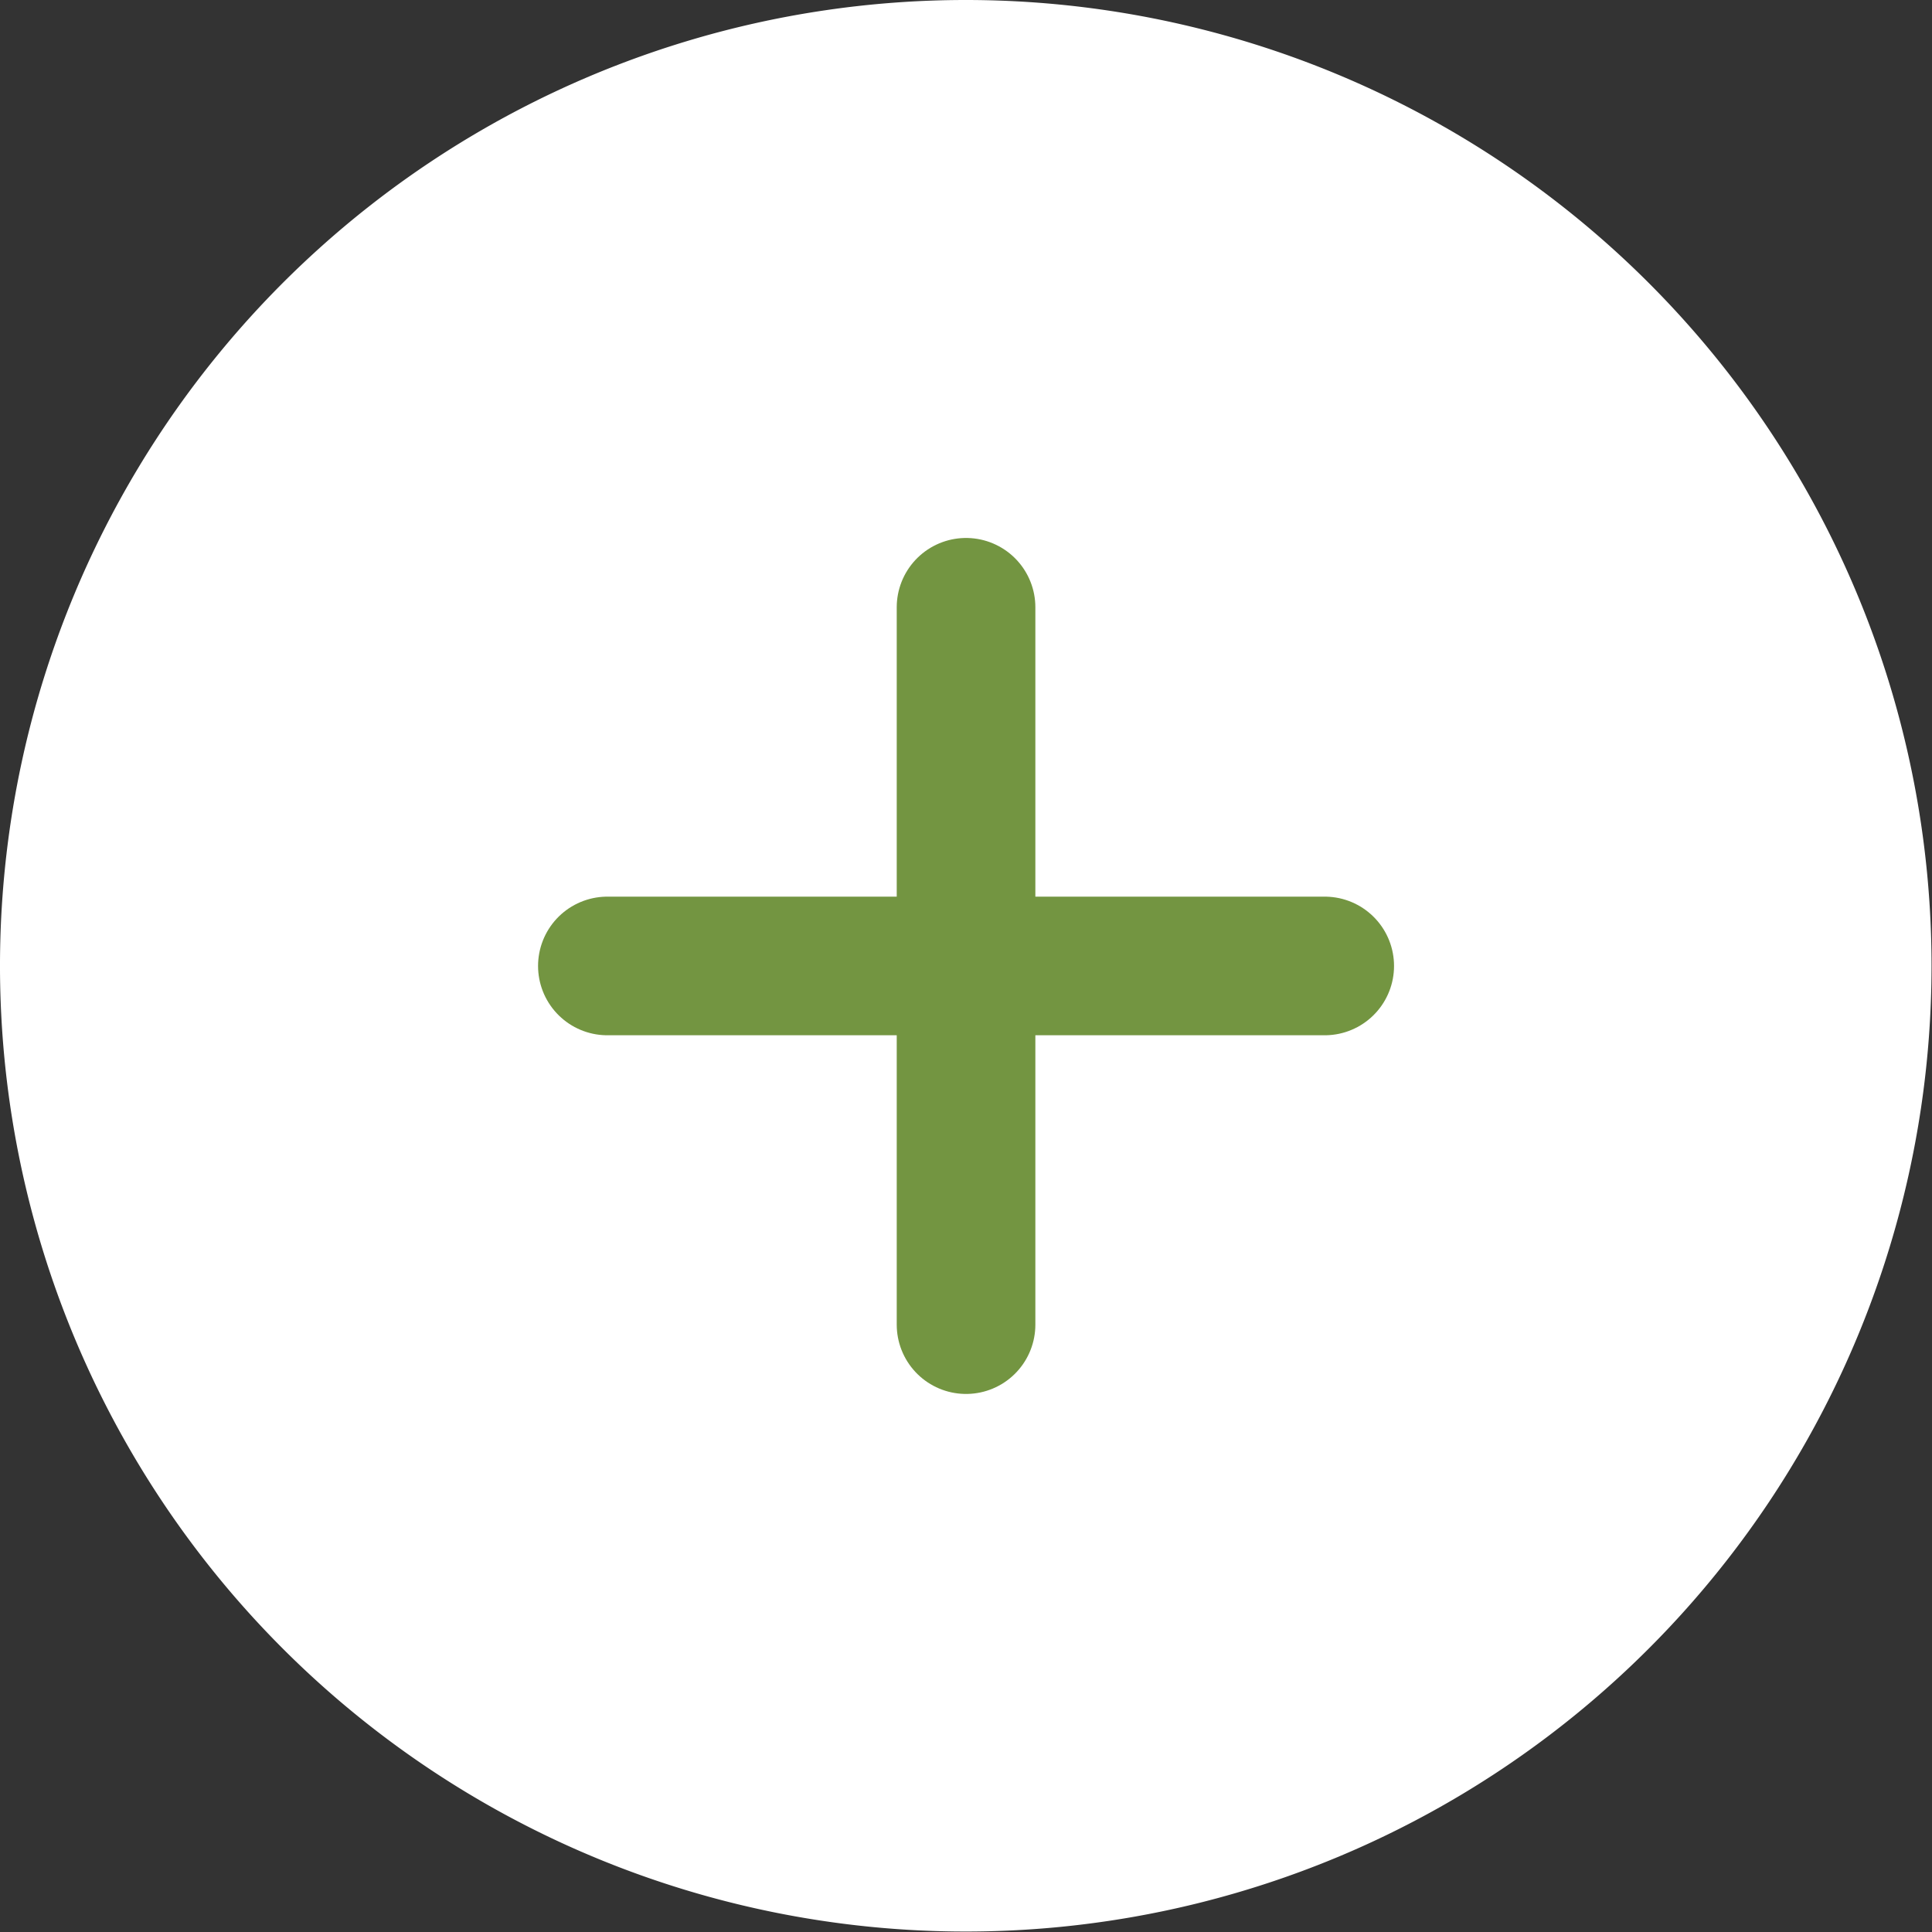
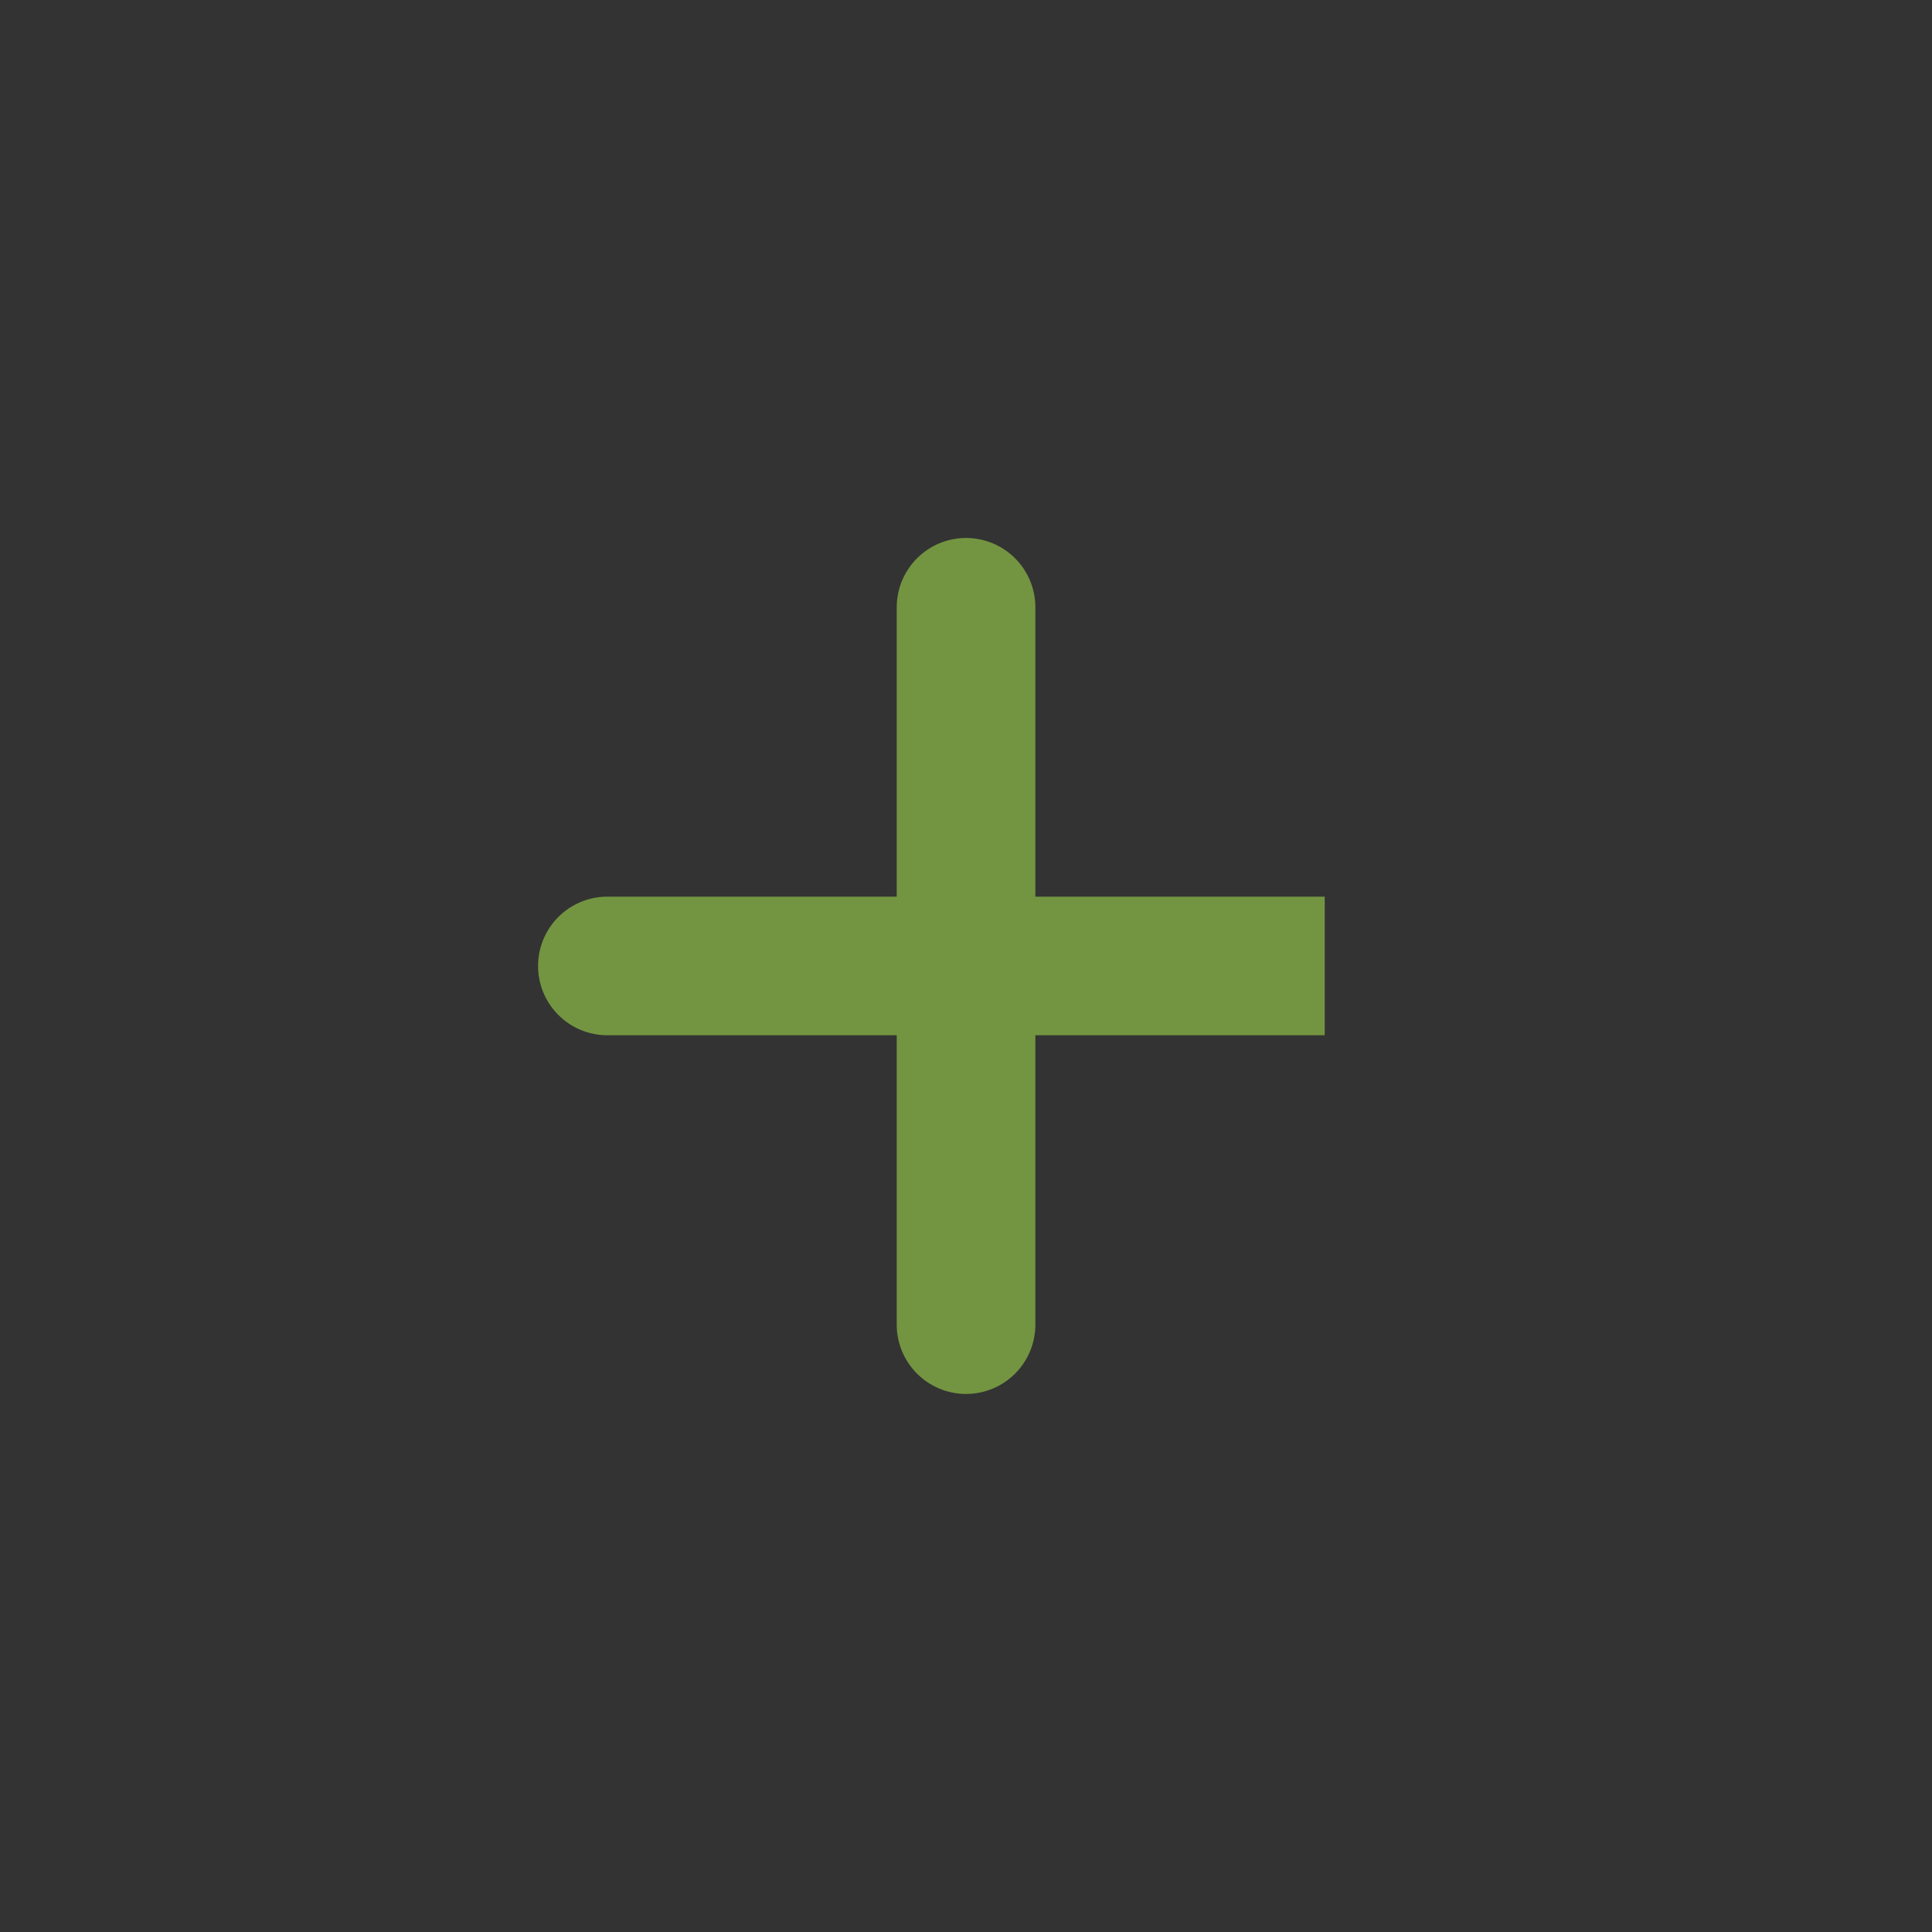
<svg xmlns="http://www.w3.org/2000/svg" width="20.905" height="20.905" viewBox="0 0 20.905 20.905">
  <rect x="0" y="0" width="20.905" height="20.905" fill="#333333" stroke="none" />
  <g id="Gruppe_63" data-name="Gruppe 63" transform="translate(-1268.845 -718.25)">
-     <path id="Pfad_172" data-name="Pfad 172" d="M22.4,12.7A9.7,9.7,0,1,1,12.7,3a9.7,9.7,0,0,1,9.7,9.7Z" transform="translate(1266.595 716)" fill="#fff" stroke="#fff" stroke-width="1.5" />
-     <path id="Pfad_171" data-name="Pfad 171" d="M15.881,12v3.881m0,0v3.881m0-3.881h3.881m-3.881,0H12" transform="translate(1263.417 712.821)" fill="none" stroke="#739541" stroke-linecap="round" stroke-width="1.5" />
+     <path id="Pfad_171" data-name="Pfad 171" d="M15.881,12v3.881m0,0v3.881m0-3.881h3.881H12" transform="translate(1263.417 712.821)" fill="none" stroke="#739541" stroke-linecap="round" stroke-width="1.5" />
  </g>
</svg>